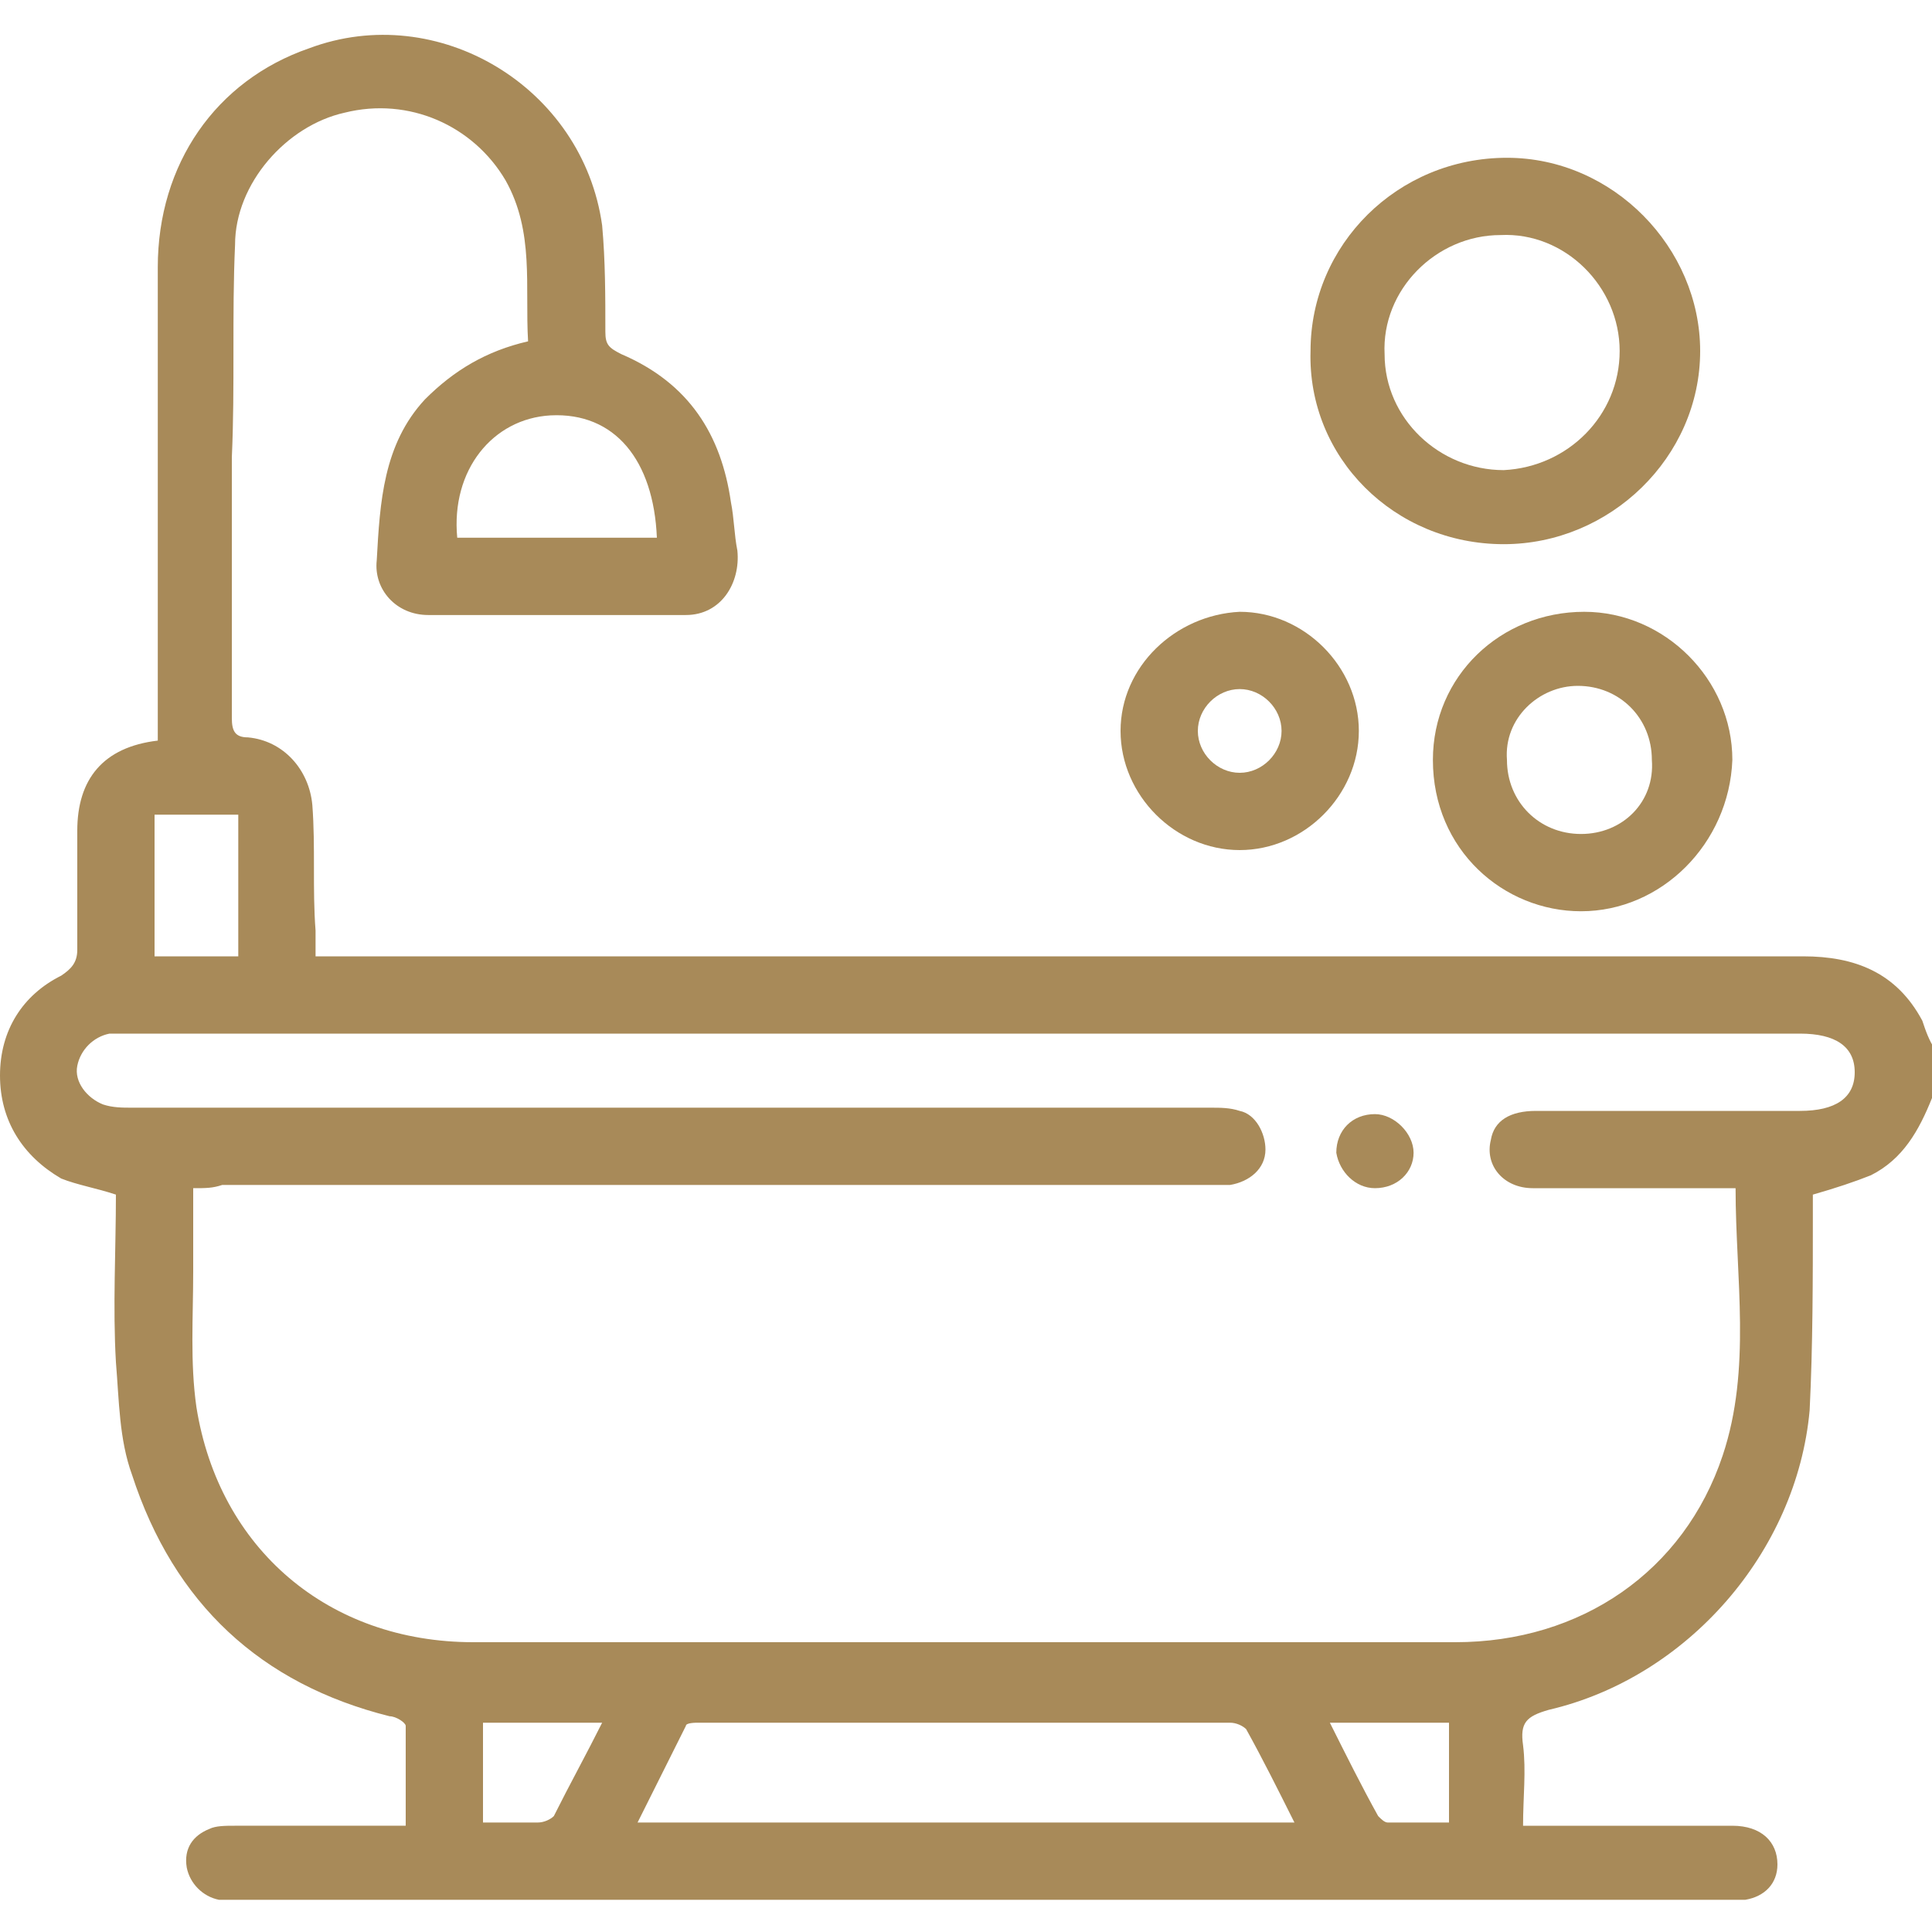
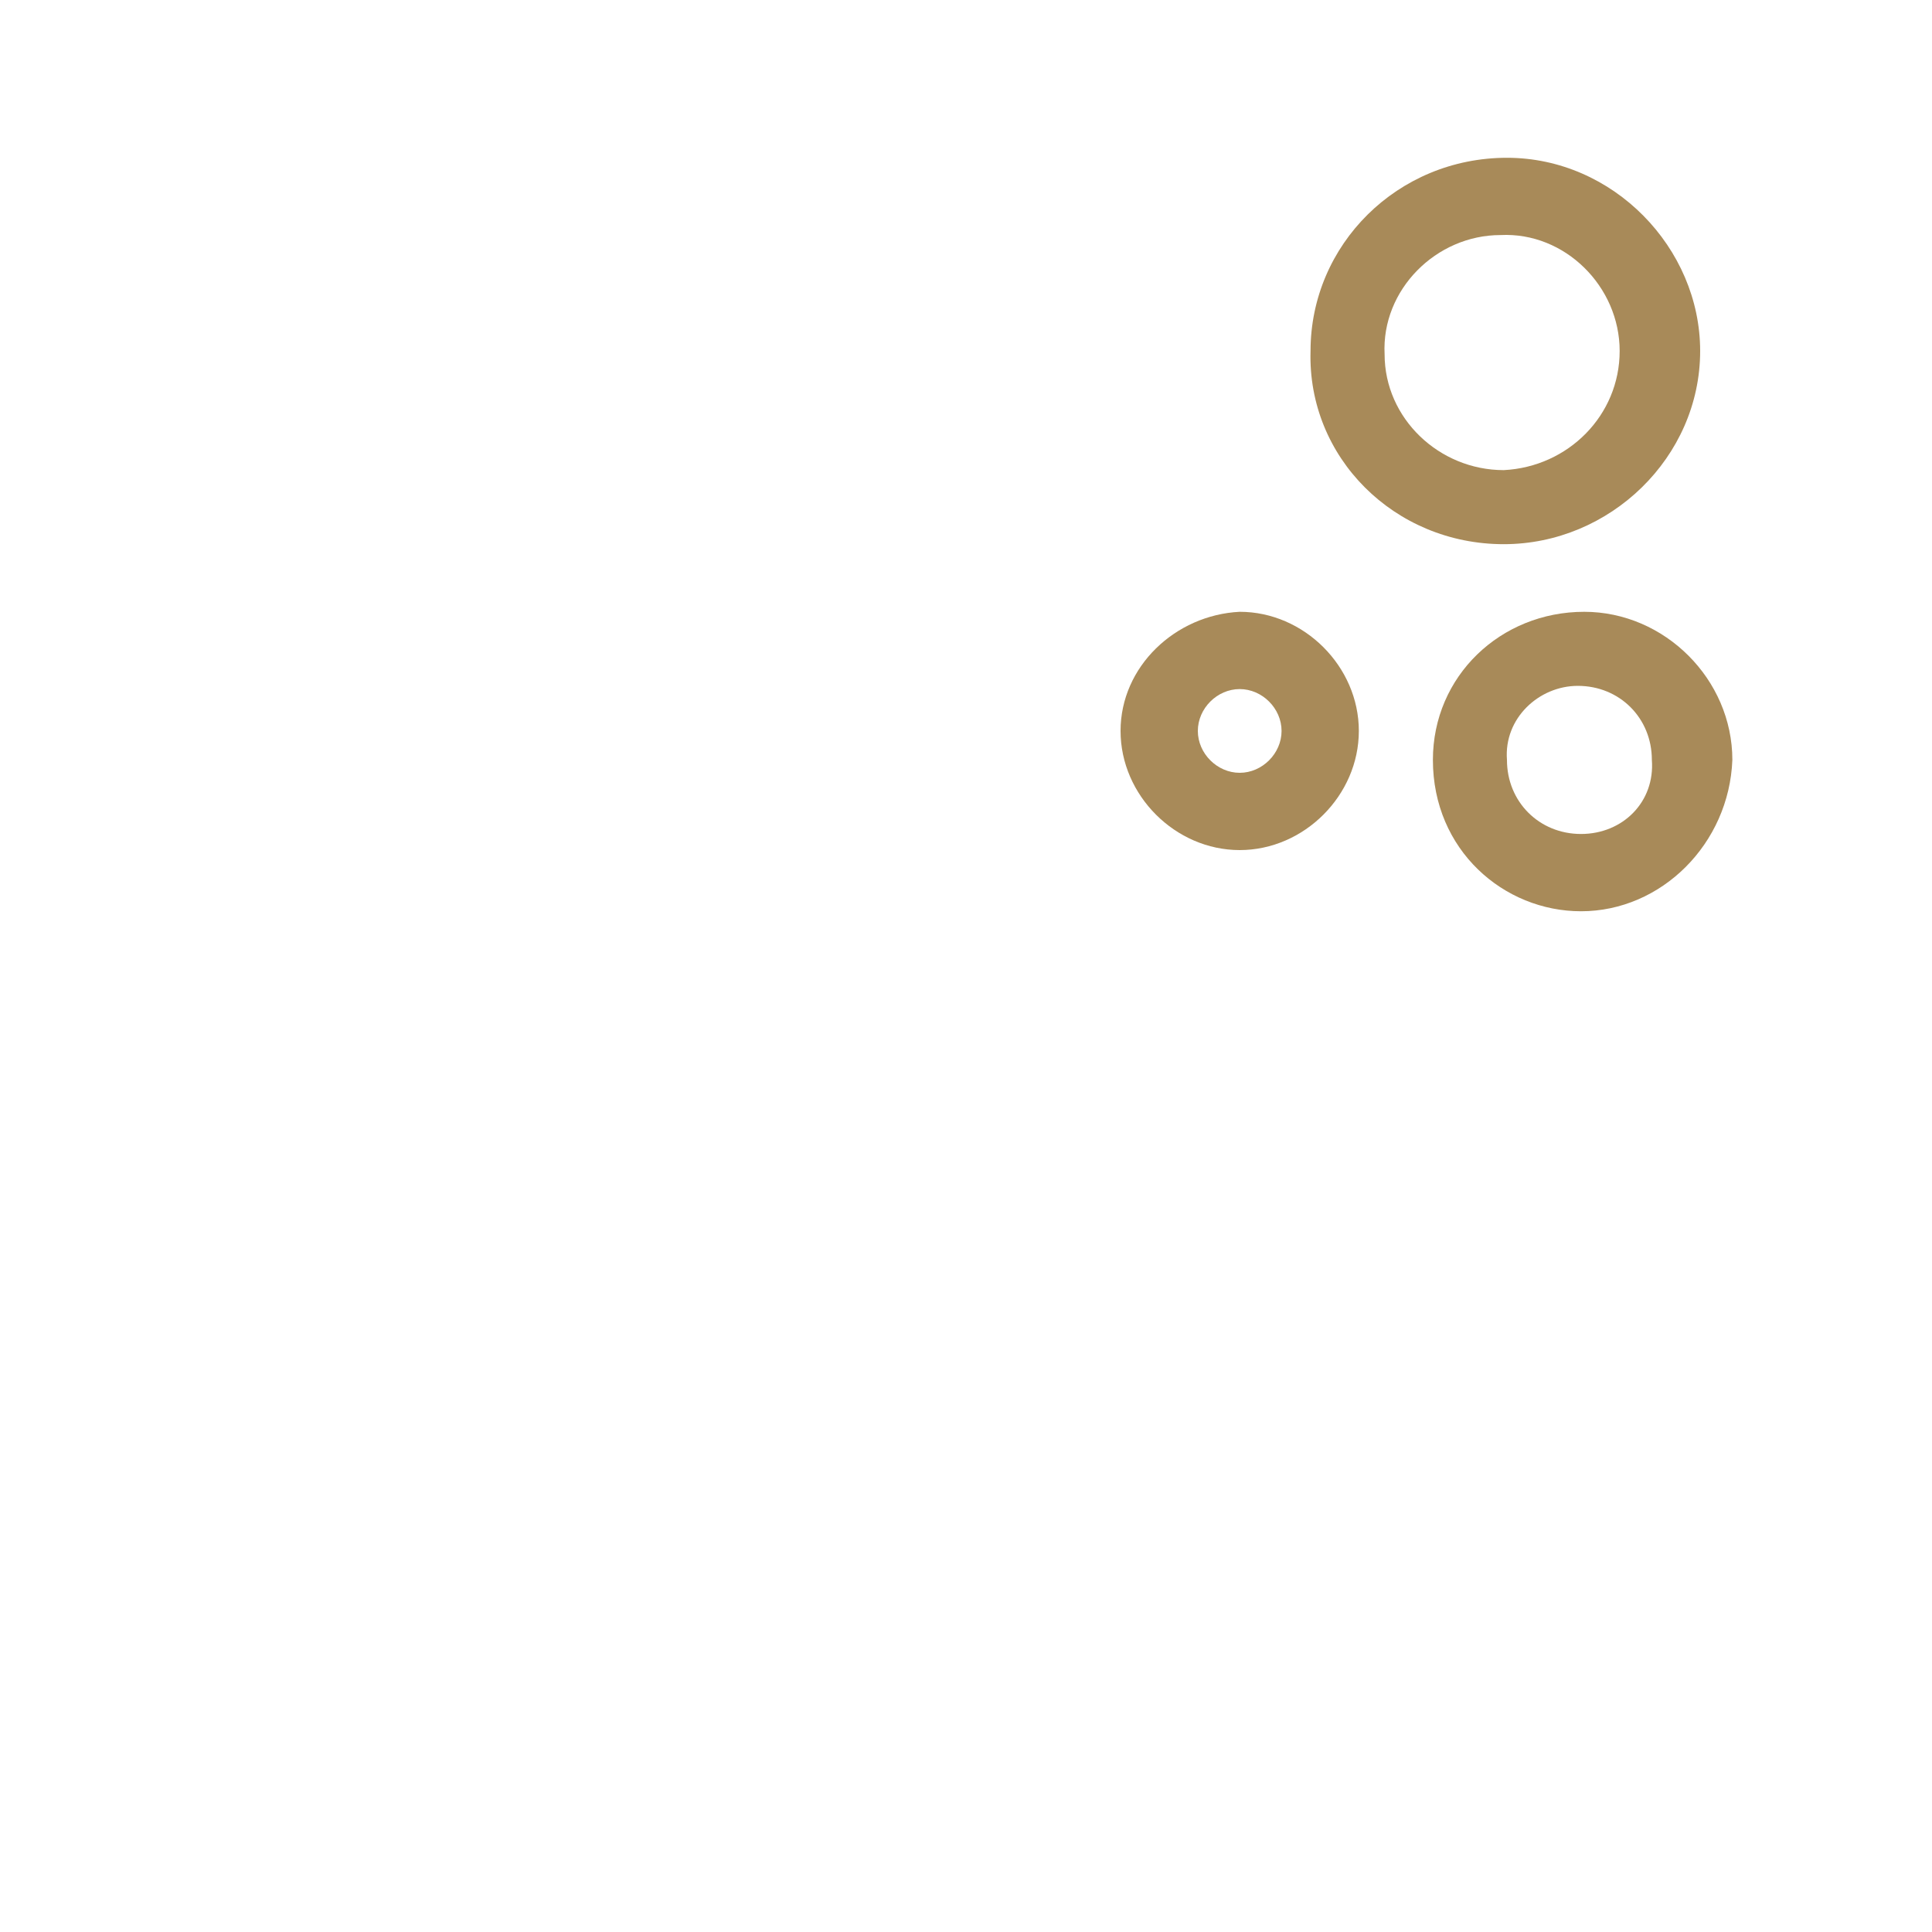
<svg xmlns="http://www.w3.org/2000/svg" version="1.0" id="Calque_1" x="0px" y="0px" viewBox="0 0 60 60" style="enable-background:new 0 0 60 60;" xml:space="preserve">
  <style type="text/css">
	.st0{fill:#A88A59;}
</style>
  <g>
-     <path class="st0" d="M60,34.1c-0.4,1-0.9,1.9-1.9,2.4c-0.5,0.2-1.1,0.4-1.8,0.6c0,0.1,0,0.3,0,0.6c0,2,0,4.1-0.1,6.1   c-0.4,4.4-3.8,8.3-8.1,9.3c-0.7,0.2-0.9,0.4-0.8,1.1c0.1,0.8,0,1.6,0,2.5c0.2,0,0.5,0,0.7,0c1.9,0,3.9,0,5.8,0   c0.9,0,1.4,0.5,1.4,1.2c0,0.6-0.4,1-1,1.1c-0.2,0-0.5,0-0.7,0c-15.3,0-30.7,0-46,0c-0.2,0-0.5,0-0.7,0c-0.5-0.1-0.9-0.5-1-1   c-0.1-0.6,0.2-1,0.7-1.2c0.2-0.1,0.5-0.1,0.8-0.1c1.7,0,3.5,0,5.3,0c0-1.1,0-2.1,0-3.1c0-0.1-0.3-0.3-0.5-0.3c-4-1-6.7-3.5-8-7.5   c-0.4-1.1-0.4-2.3-0.5-3.5c-0.1-1.7,0-3.5,0-5.2c-0.6-0.2-1.2-0.3-1.7-0.5C0.7,35.9,0,34.8,0,33.4c0-1.4,0.7-2.5,1.9-3.1   c0.3-0.2,0.5-0.4,0.5-0.8c0-1.2,0-2.5,0-3.7c0-1.6,0.8-2.6,2.5-2.8c0-0.2,0-0.4,0-0.7c0-4.7,0-9.3,0-14c0-3.2,1.8-5.8,4.7-6.8   C13.6,0,18.1,2.7,18.7,7c0.1,1.1,0.1,2.2,0.1,3.3c0,0.4,0.1,0.5,0.5,0.7c2.1,0.9,3.1,2.5,3.4,4.6c0.1,0.5,0.1,1,0.2,1.5   c0.1,1-0.5,2-1.6,2c-2.7,0-5.4,0-8,0c-1,0-1.7-0.8-1.6-1.7c0.1-1.8,0.2-3.6,1.5-5c0.9-0.9,1.9-1.5,3.2-1.8c-0.1-1.7,0.2-3.4-0.7-5   c-1-1.7-3-2.6-5-2.1C8.9,3.9,7.3,5.7,7.3,7.6c-0.1,2.2,0,4.4-0.1,6.6c0,2.7,0,5.4,0,8.1c0,0.4,0.1,0.6,0.5,0.6c1.1,0.1,1.9,1,2,2.1   c0.1,1.3,0,2.6,0.1,3.9c0,0.2,0,0.5,0,0.8c0.3,0,0.6,0,0.9,0c15.1,0,30.2,0,45.3,0c1.6,0,2.9,0.5,3.7,2c0.1,0.3,0.2,0.6,0.4,0.9   C60,33.2,60,33.6,60,34.1z M6,36.9c0,0.9,0,1.8,0,2.6c0,1.4-0.1,2.8,0.1,4.2c0.7,4.4,4.1,7.3,8.6,7.3c10.2,0,20.4,0,30.5,0   c3.9,0,7.1-2.2,8.3-5.8c0.9-2.7,0.4-5.5,0.4-8.3c-0.2,0-0.4,0-0.6,0c-1.9,0-3.8,0-5.7,0c-0.9,0-1.5-0.7-1.3-1.5   c0.1-0.6,0.6-0.9,1.4-0.9c2.7,0,5.5,0,8.2,0c1.1,0,1.7-0.4,1.7-1.2c0-0.8-0.6-1.2-1.7-1.2c-17.3,0-34.6,0-51.9,0   c-0.2,0-0.4,0-0.6,0c-0.5,0.1-0.9,0.5-1,1c-0.1,0.5,0.3,1,0.8,1.2c0.3,0.1,0.6,0.1,0.9,0.1c11.2,0,22.3,0,33.5,0   c0.3,0,0.6,0,0.9,0.1c0.5,0.1,0.8,0.7,0.8,1.2c0,0.6-0.5,1-1.1,1.1c-0.3,0-0.5,0-0.8,0c-10.2,0-20.4,0-30.5,0   C6.6,36.9,6.4,36.9,6,36.9z M40.2,56.6c-0.5-1-1-2-1.5-2.9c-0.1-0.1-0.3-0.2-0.5-0.2c-5.5,0-11,0-16.5,0c-0.1,0-0.4,0-0.4,0.1   c-0.5,1-1,2-1.5,3C26.6,56.6,33.4,56.6,40.2,56.6z M20.4,16.7c-0.1-2.4-1.3-3.9-3.3-3.8c-1.8,0.1-3.1,1.7-2.9,3.8   C16.3,16.7,18.4,16.7,20.4,16.7z M7.4,25.3c-0.9,0-1.7,0-2.6,0c0,1.5,0,3,0,4.4c0.9,0,1.7,0,2.6,0C7.4,28.3,7.4,26.8,7.4,25.3z    M18.7,53.5c-1.3,0-2.5,0-3.7,0c0,1.1,0,2.1,0,3.1c0.6,0,1.2,0,1.7,0c0.2,0,0.4-0.1,0.5-0.2C17.7,55.4,18.2,54.5,18.7,53.5z    M45,53.5c-1.2,0-2.4,0-3.7,0c0.5,1,1,2,1.5,2.9c0.1,0.1,0.2,0.2,0.3,0.2c0.6,0,1.2,0,1.9,0C45,55.5,45,54.5,45,53.5z" />
    <path class="st0" d="M40.7,10.9c0-3.3,2.7-6,6.1-6c3.3,0,6,2.8,6,6c0,3.3-2.8,6-6.1,6C43.3,16.9,40.6,14.2,40.7,10.9z M50.3,10.9   c0-2-1.7-3.7-3.7-3.6c-2,0-3.7,1.7-3.6,3.7c0,2,1.7,3.6,3.7,3.6C48.7,14.5,50.3,12.9,50.3,10.9z" />
    <path class="st0" d="M49.1,28.3c-2.4,0-4.6-1.9-4.6-4.7c0-2.6,2.1-4.6,4.7-4.6c2.5,0,4.6,2.1,4.6,4.6   C53.7,26.2,51.6,28.3,49.1,28.3z M51.3,23.6c0-1.3-1-2.3-2.3-2.3c-1.2,0-2.3,1-2.2,2.3c0,1.3,1,2.3,2.3,2.3   C50.4,25.9,51.4,24.9,51.3,23.6z" />
    <path class="st0" d="M38.5,26.4c-2,0-3.7-1.7-3.7-3.7c0-2,1.7-3.6,3.7-3.7c2,0,3.7,1.7,3.7,3.7C42.2,24.7,40.5,26.4,38.5,26.4z    M38.5,21.4c-0.7,0-1.3,0.6-1.3,1.3c0,0.7,0.6,1.3,1.3,1.3c0.7,0,1.3-0.6,1.3-1.3C39.8,22,39.2,21.4,38.5,21.4z" />
-     <path class="st0" d="M42.7,36.9c-0.6,0-1.1-0.5-1.2-1.1c0-0.7,0.5-1.2,1.2-1.2c0.6,0,1.2,0.6,1.2,1.2   C43.9,36.4,43.4,36.9,42.7,36.9z" />
  </g>
</svg>